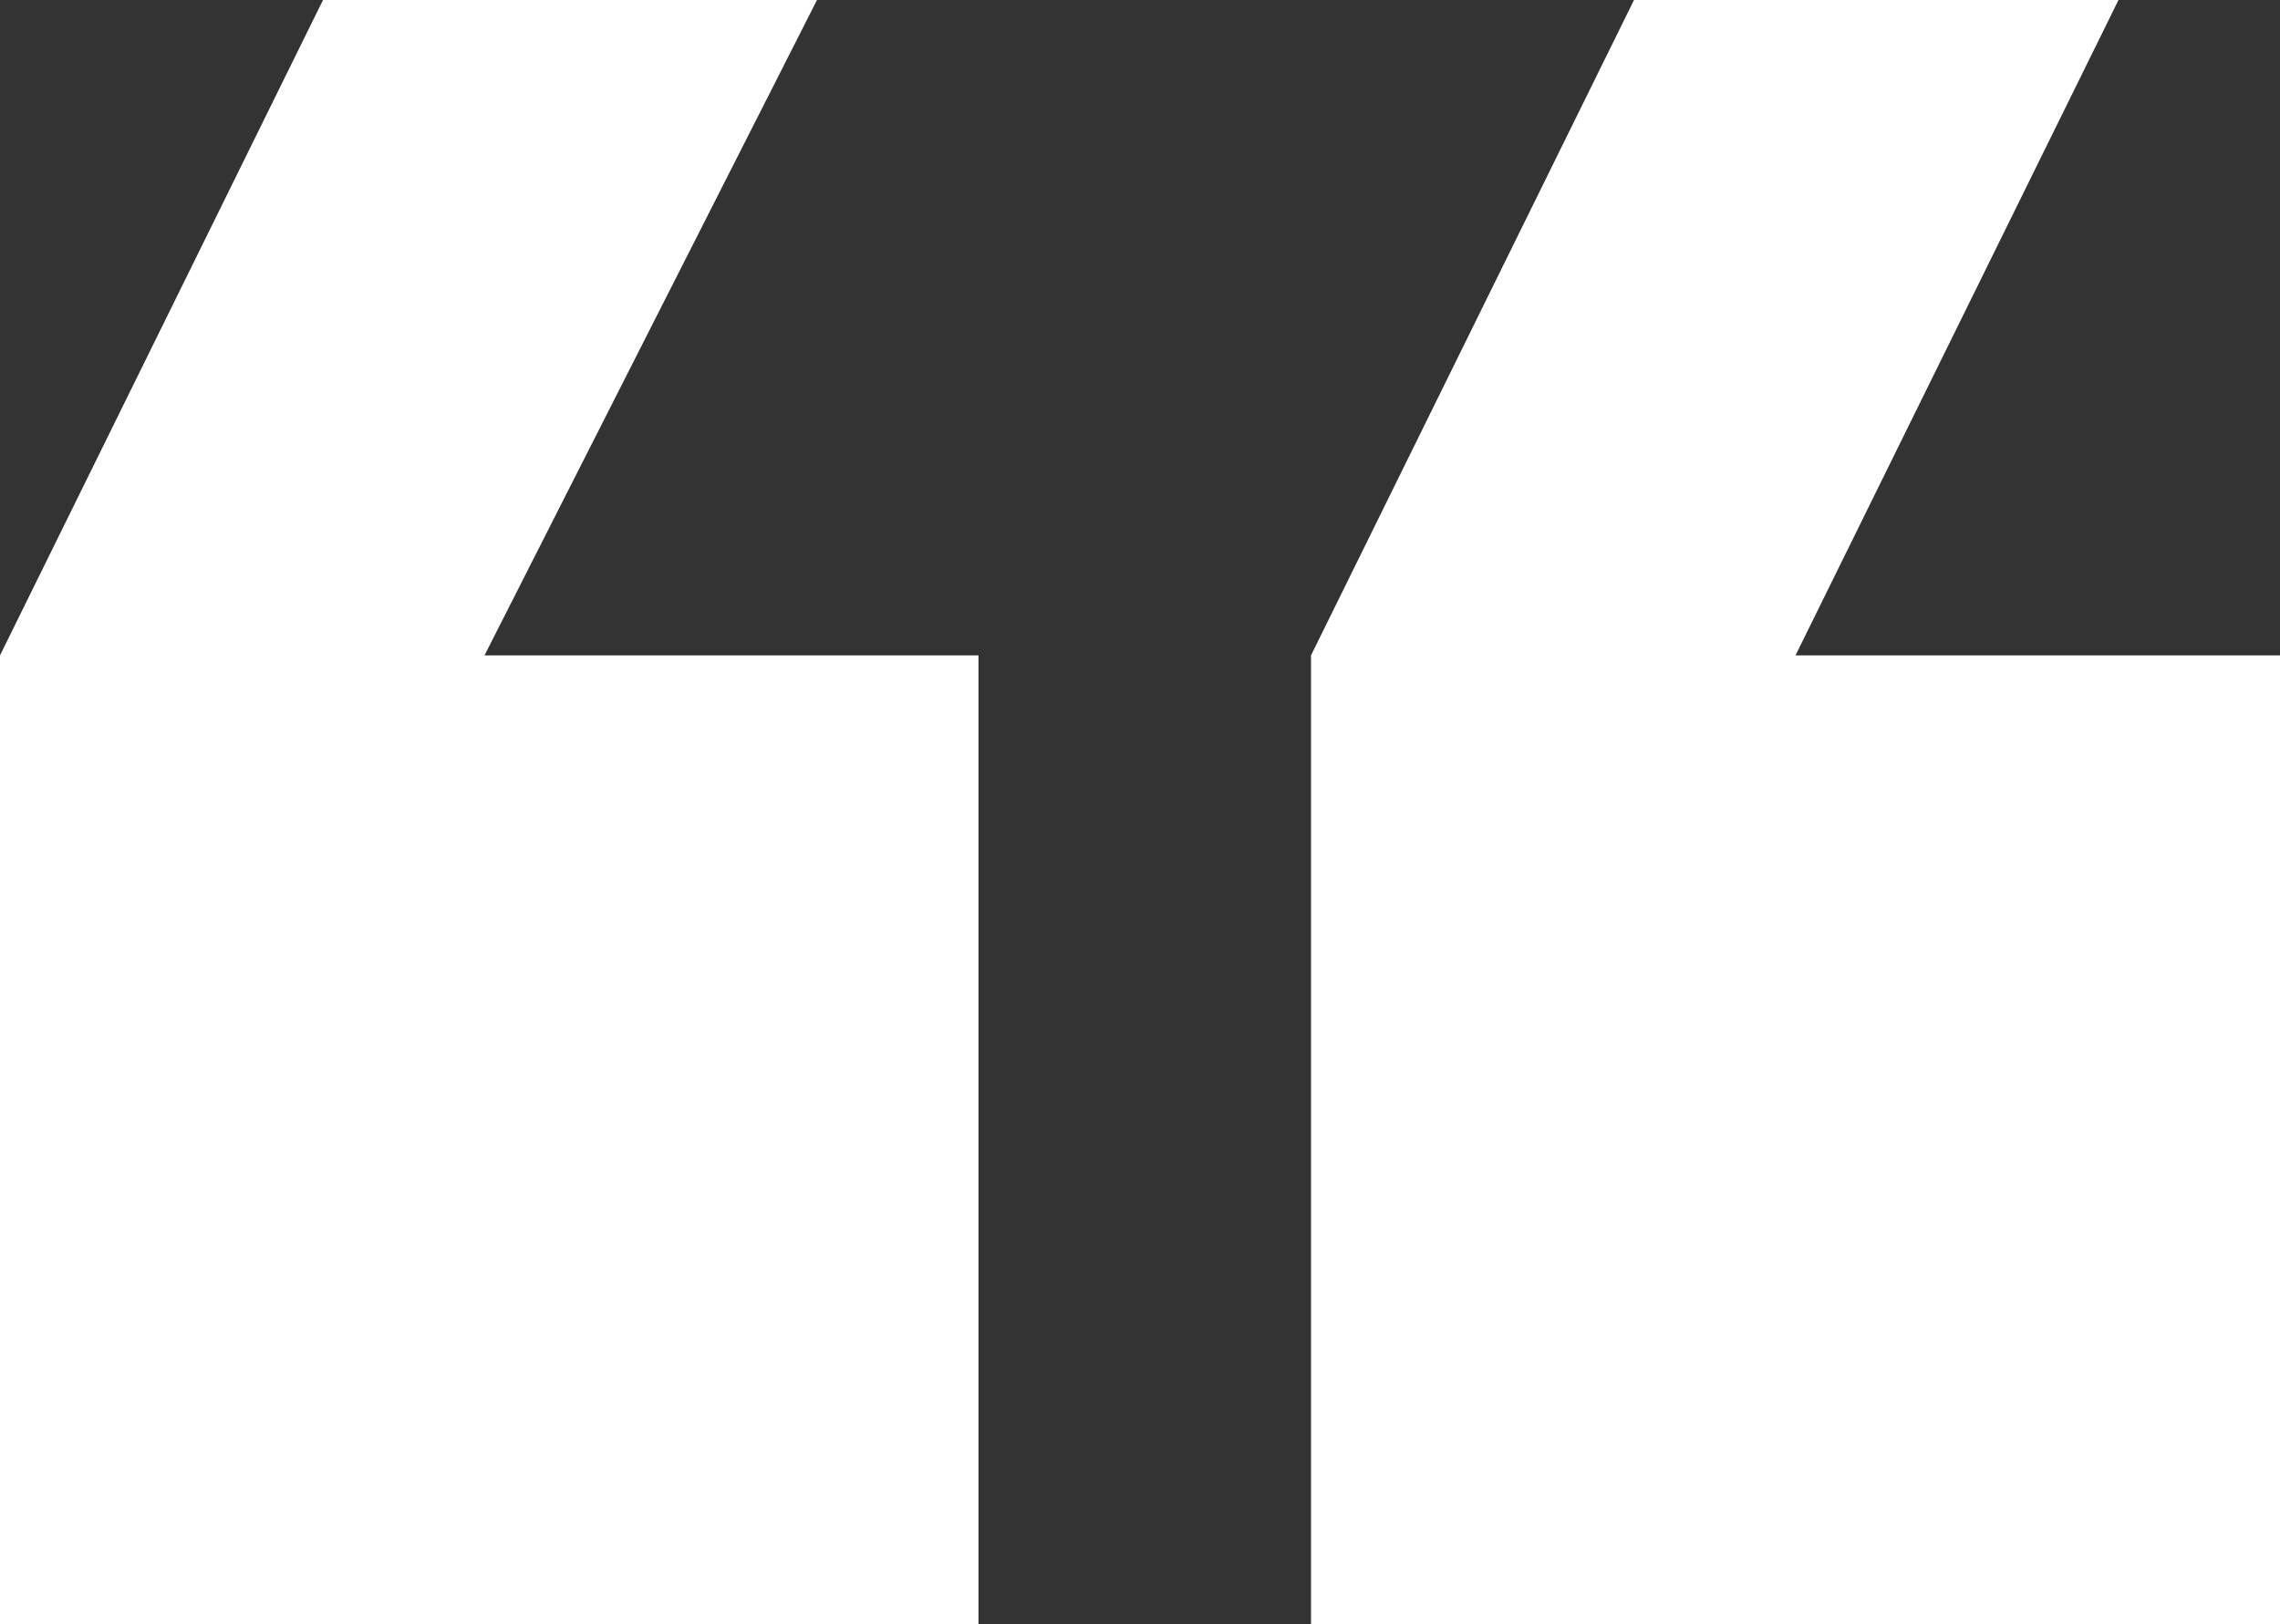
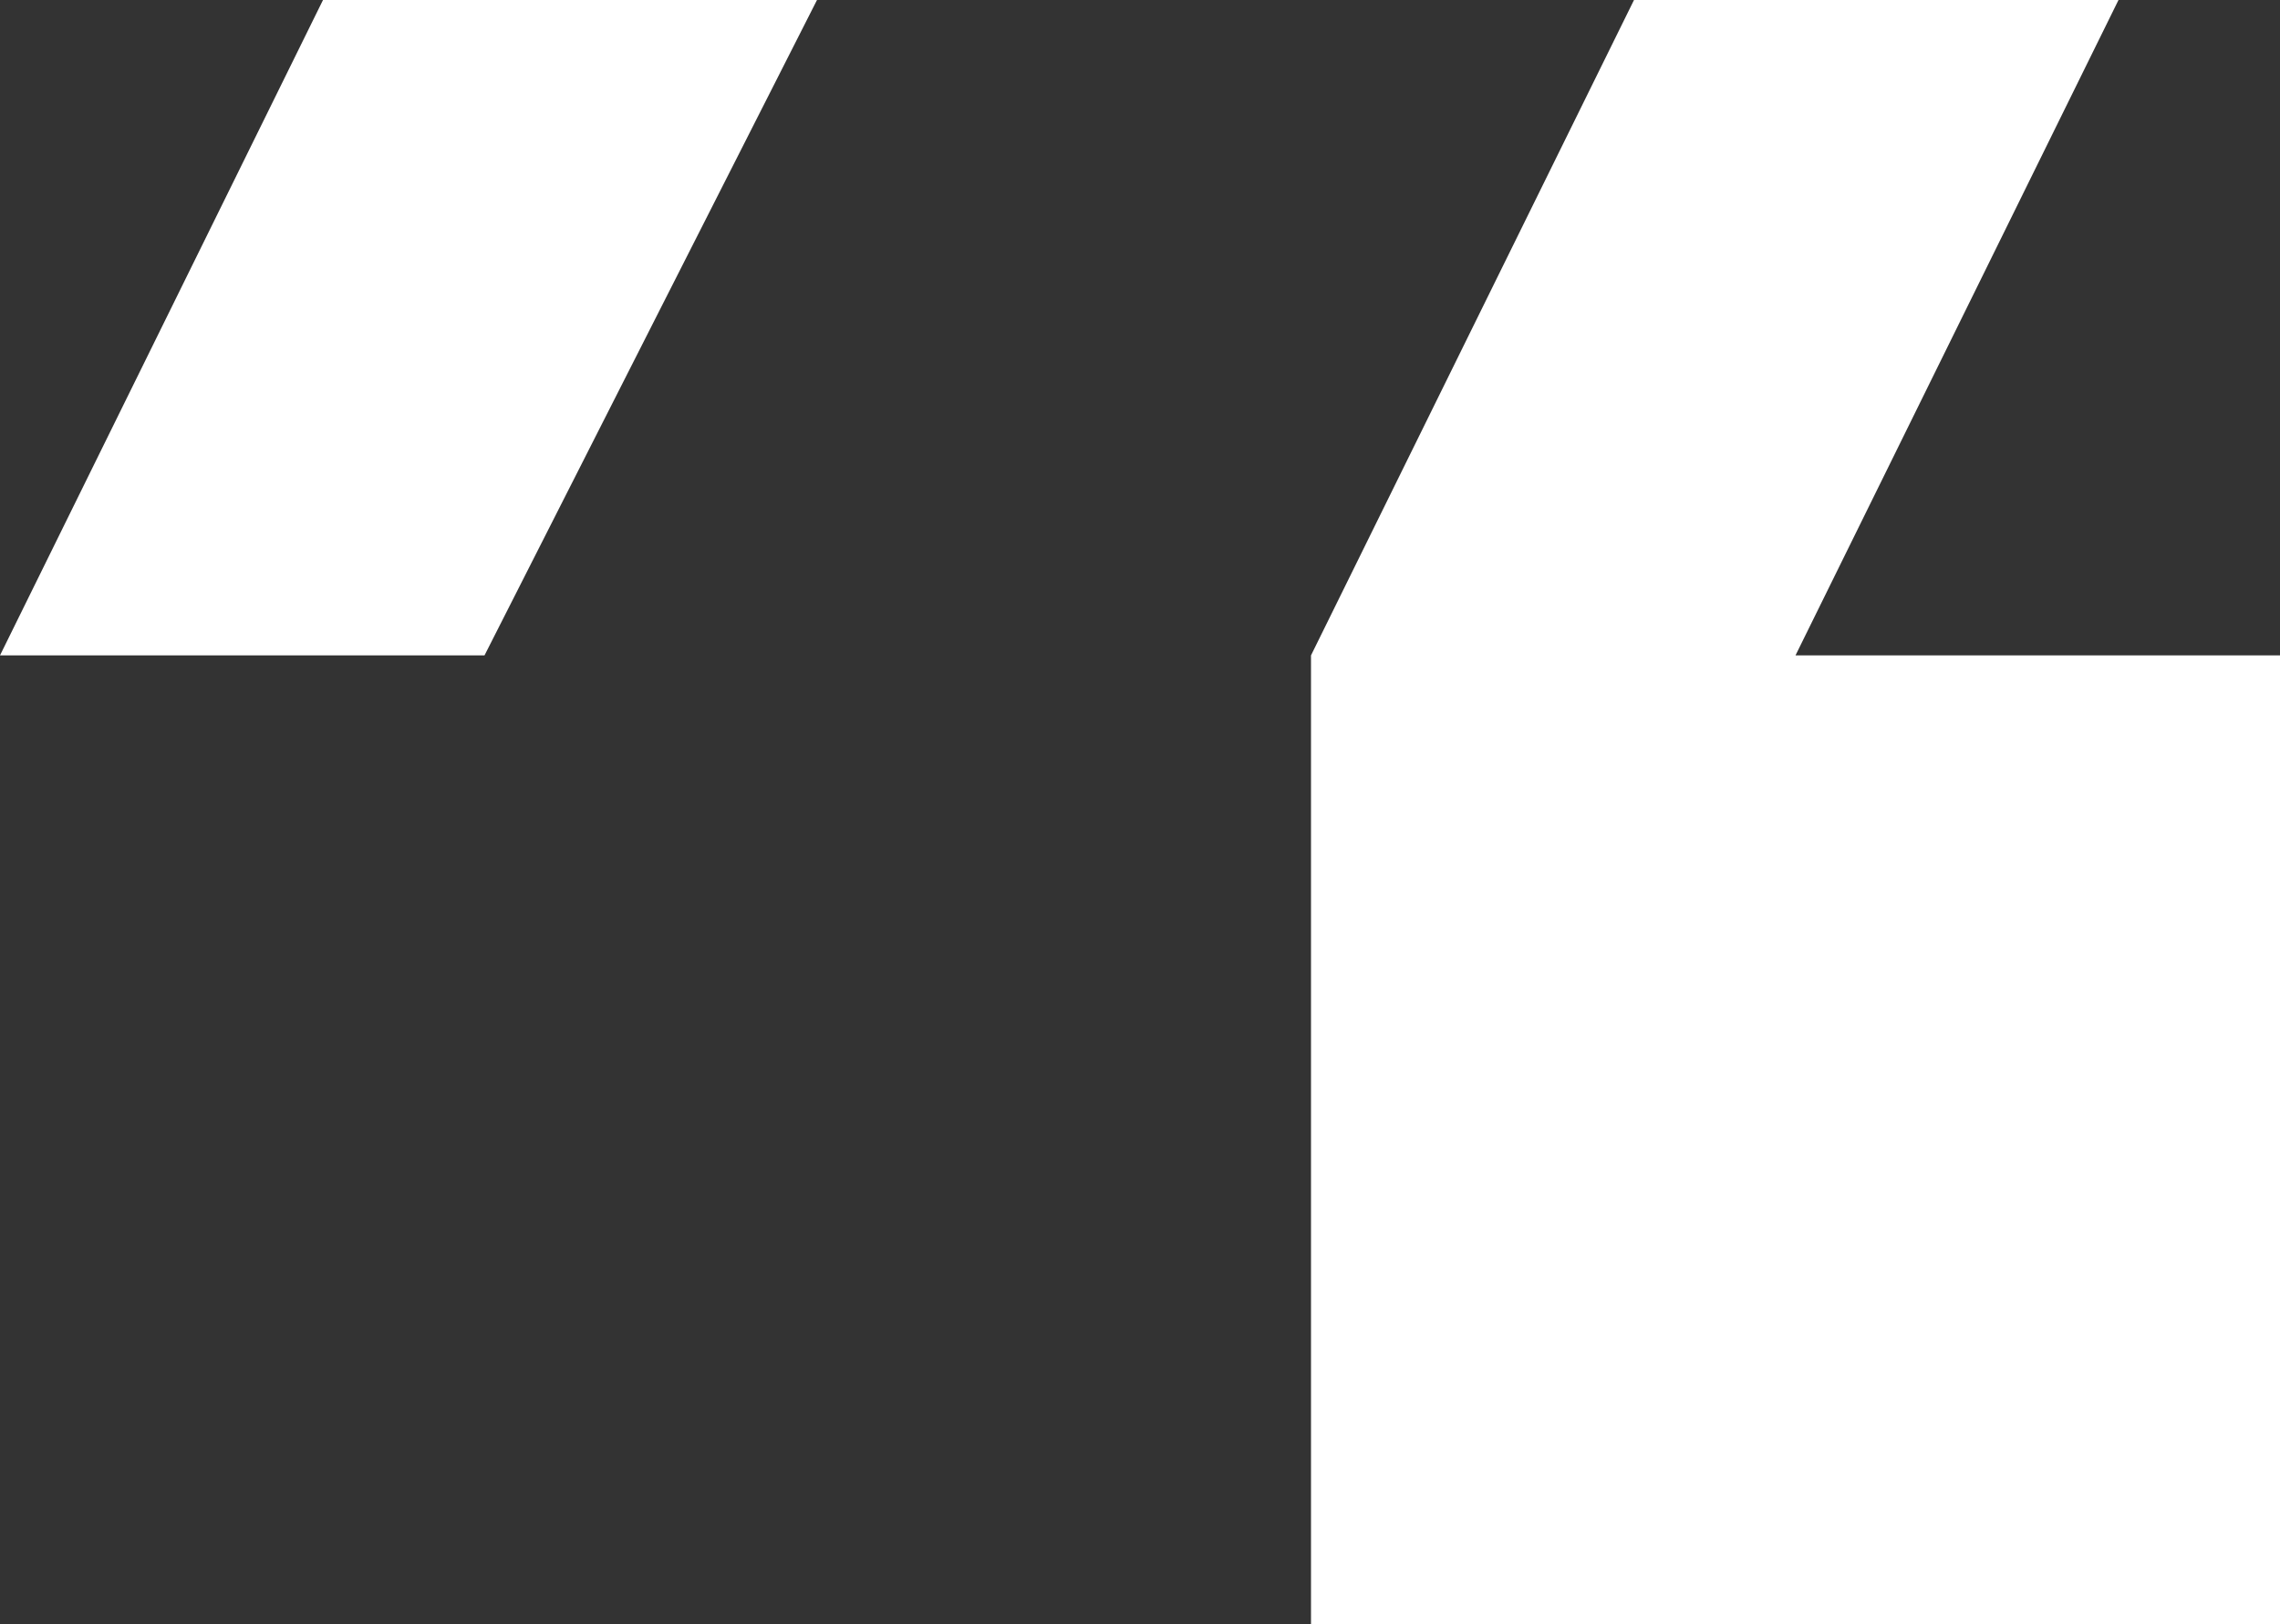
<svg xmlns="http://www.w3.org/2000/svg" id="Layer_1" x="0px" y="0px" viewBox="0 0 24 17.1" style="enable-background:new 0 0 24 17.1;" xml:space="preserve">
  <rect x="0" y="0" width="24" height="17.1" fill="#333333" stroke="none" />
  <style type="text/css">	.st0{fill:#FFFFFF;}</style>
  <g>
-     <path class="st0" d="M22.3,0h-5.1l-3.4,6.9v10.3H24V6.9h-5.1L22.3,0z M8.6,0H3.4L0,6.9v10.3h10.3V6.9H5.1L8.6,0z" />
+     <path class="st0" d="M22.3,0h-5.1l-3.4,6.9v10.3H24V6.9h-5.1L22.3,0z M8.6,0H3.4L0,6.9v10.3V6.9H5.1L8.6,0z" />
  </g>
</svg>